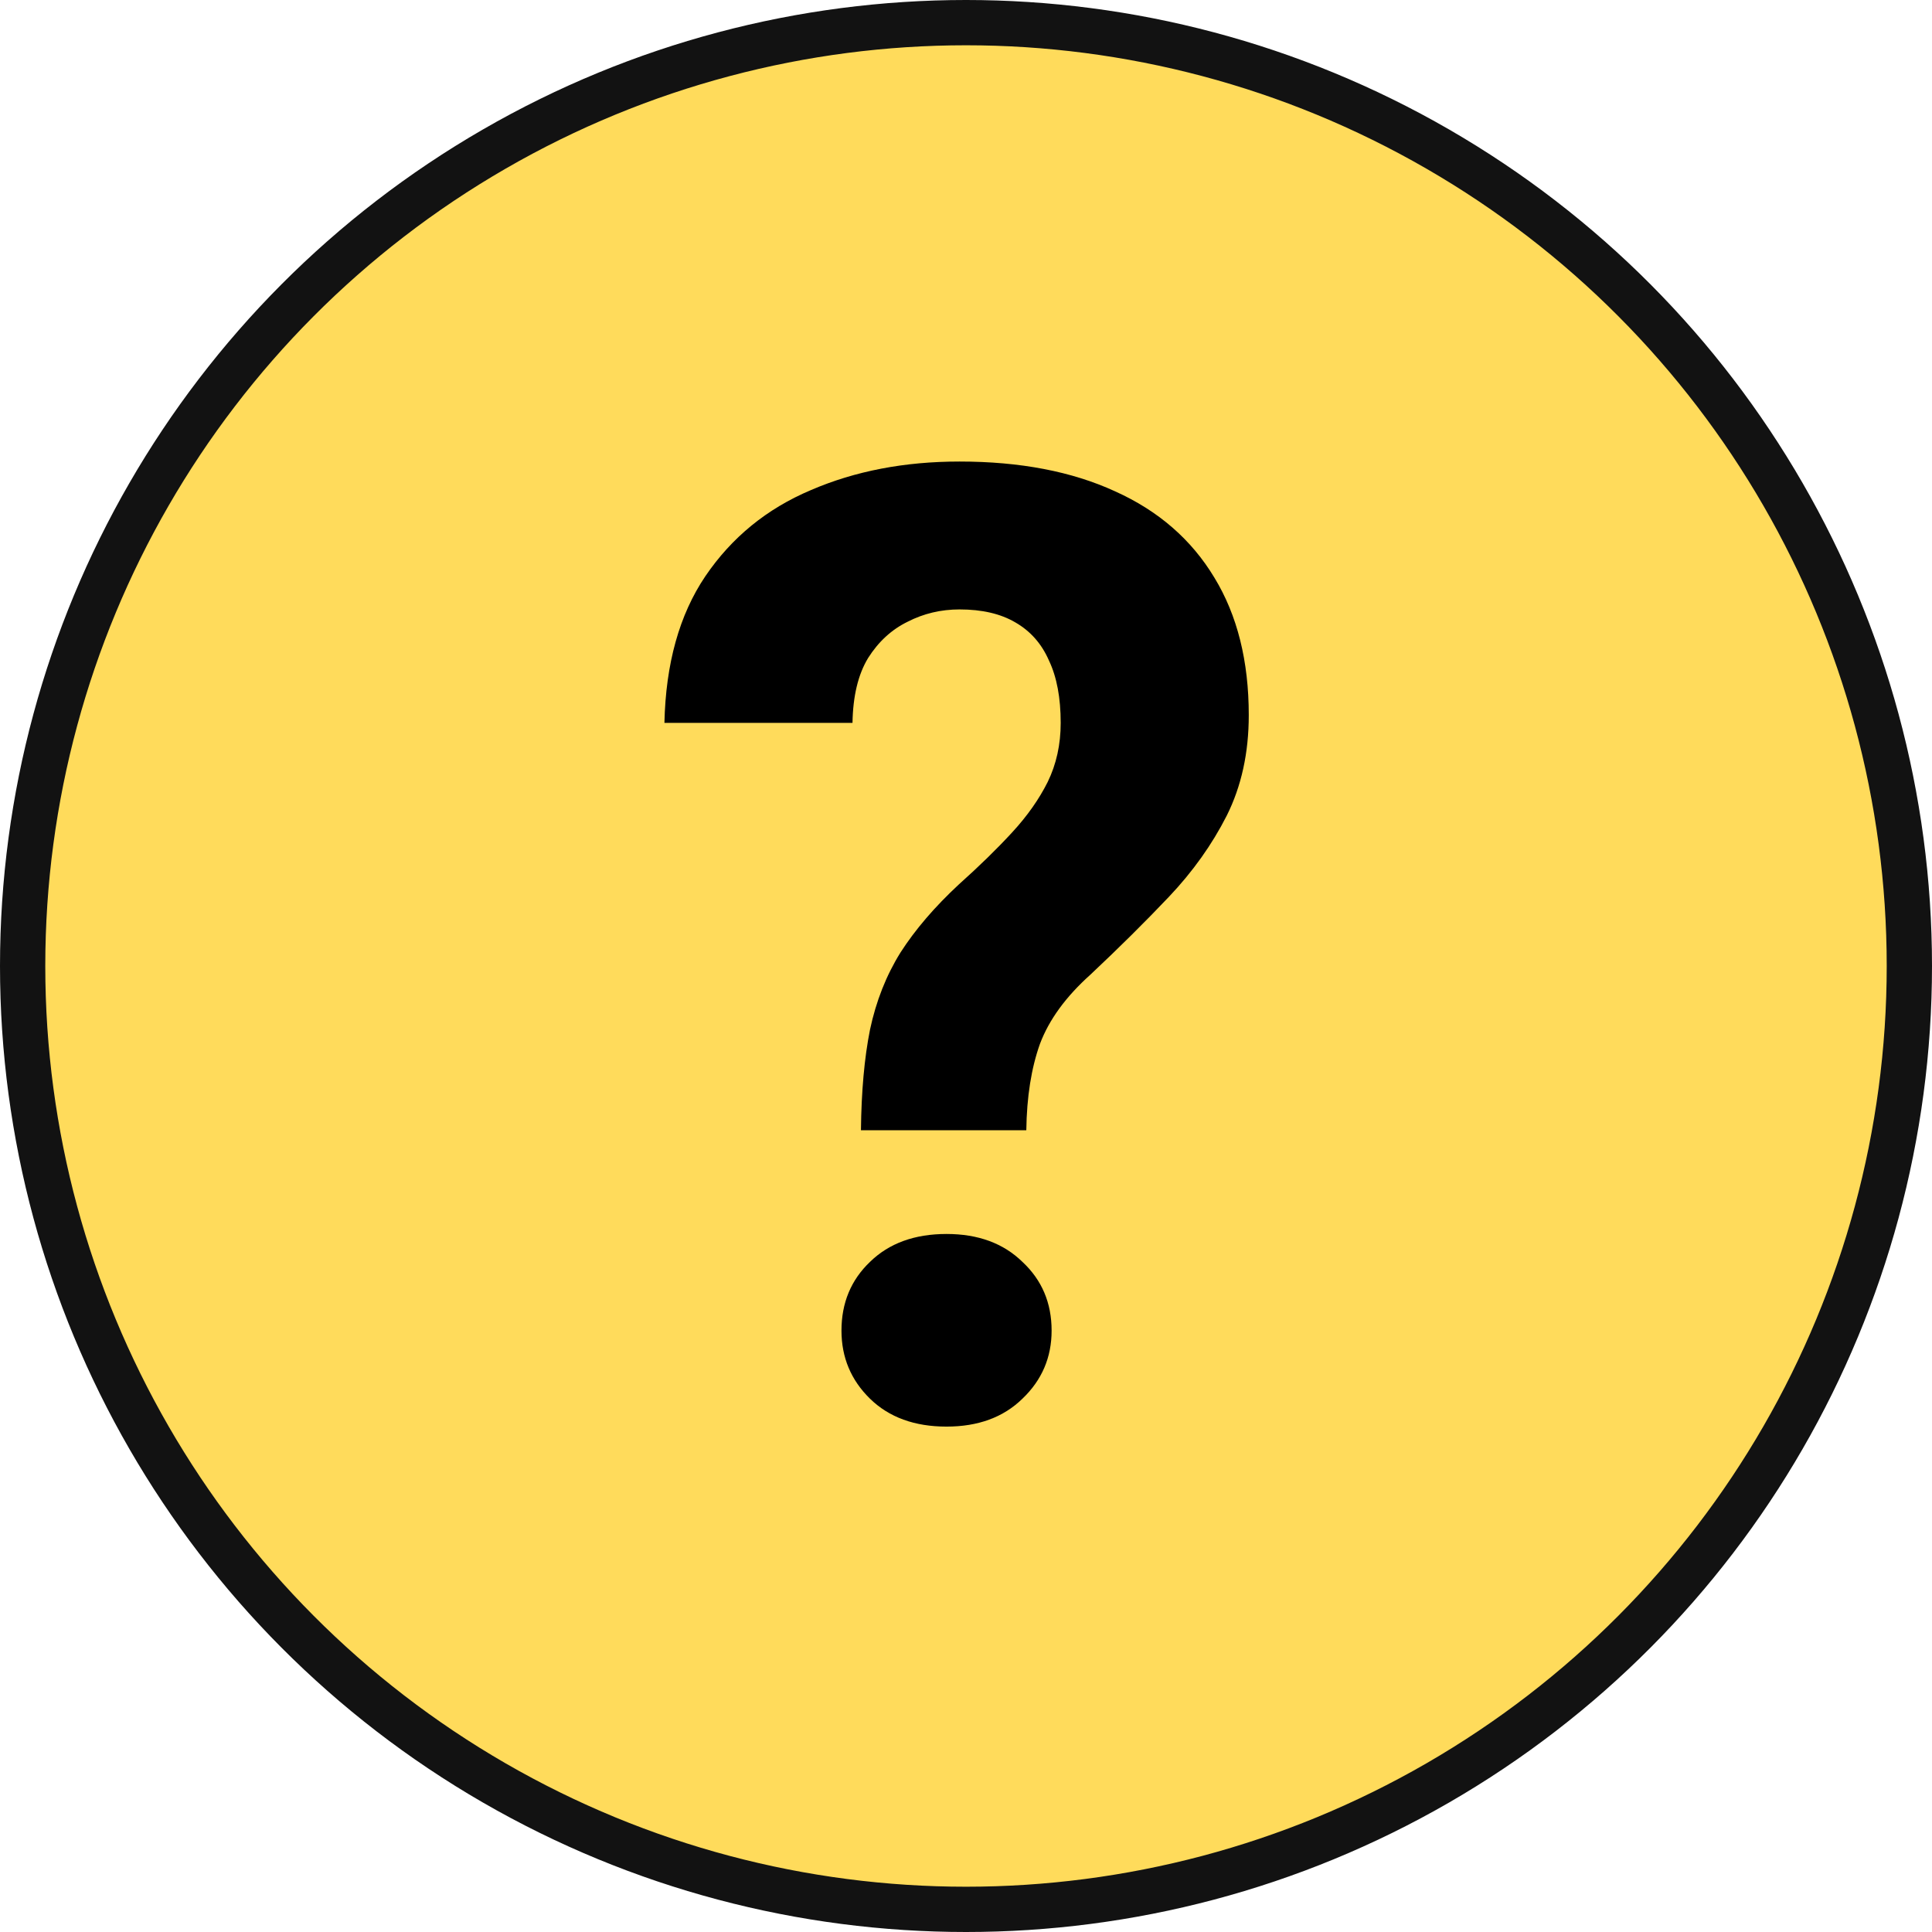
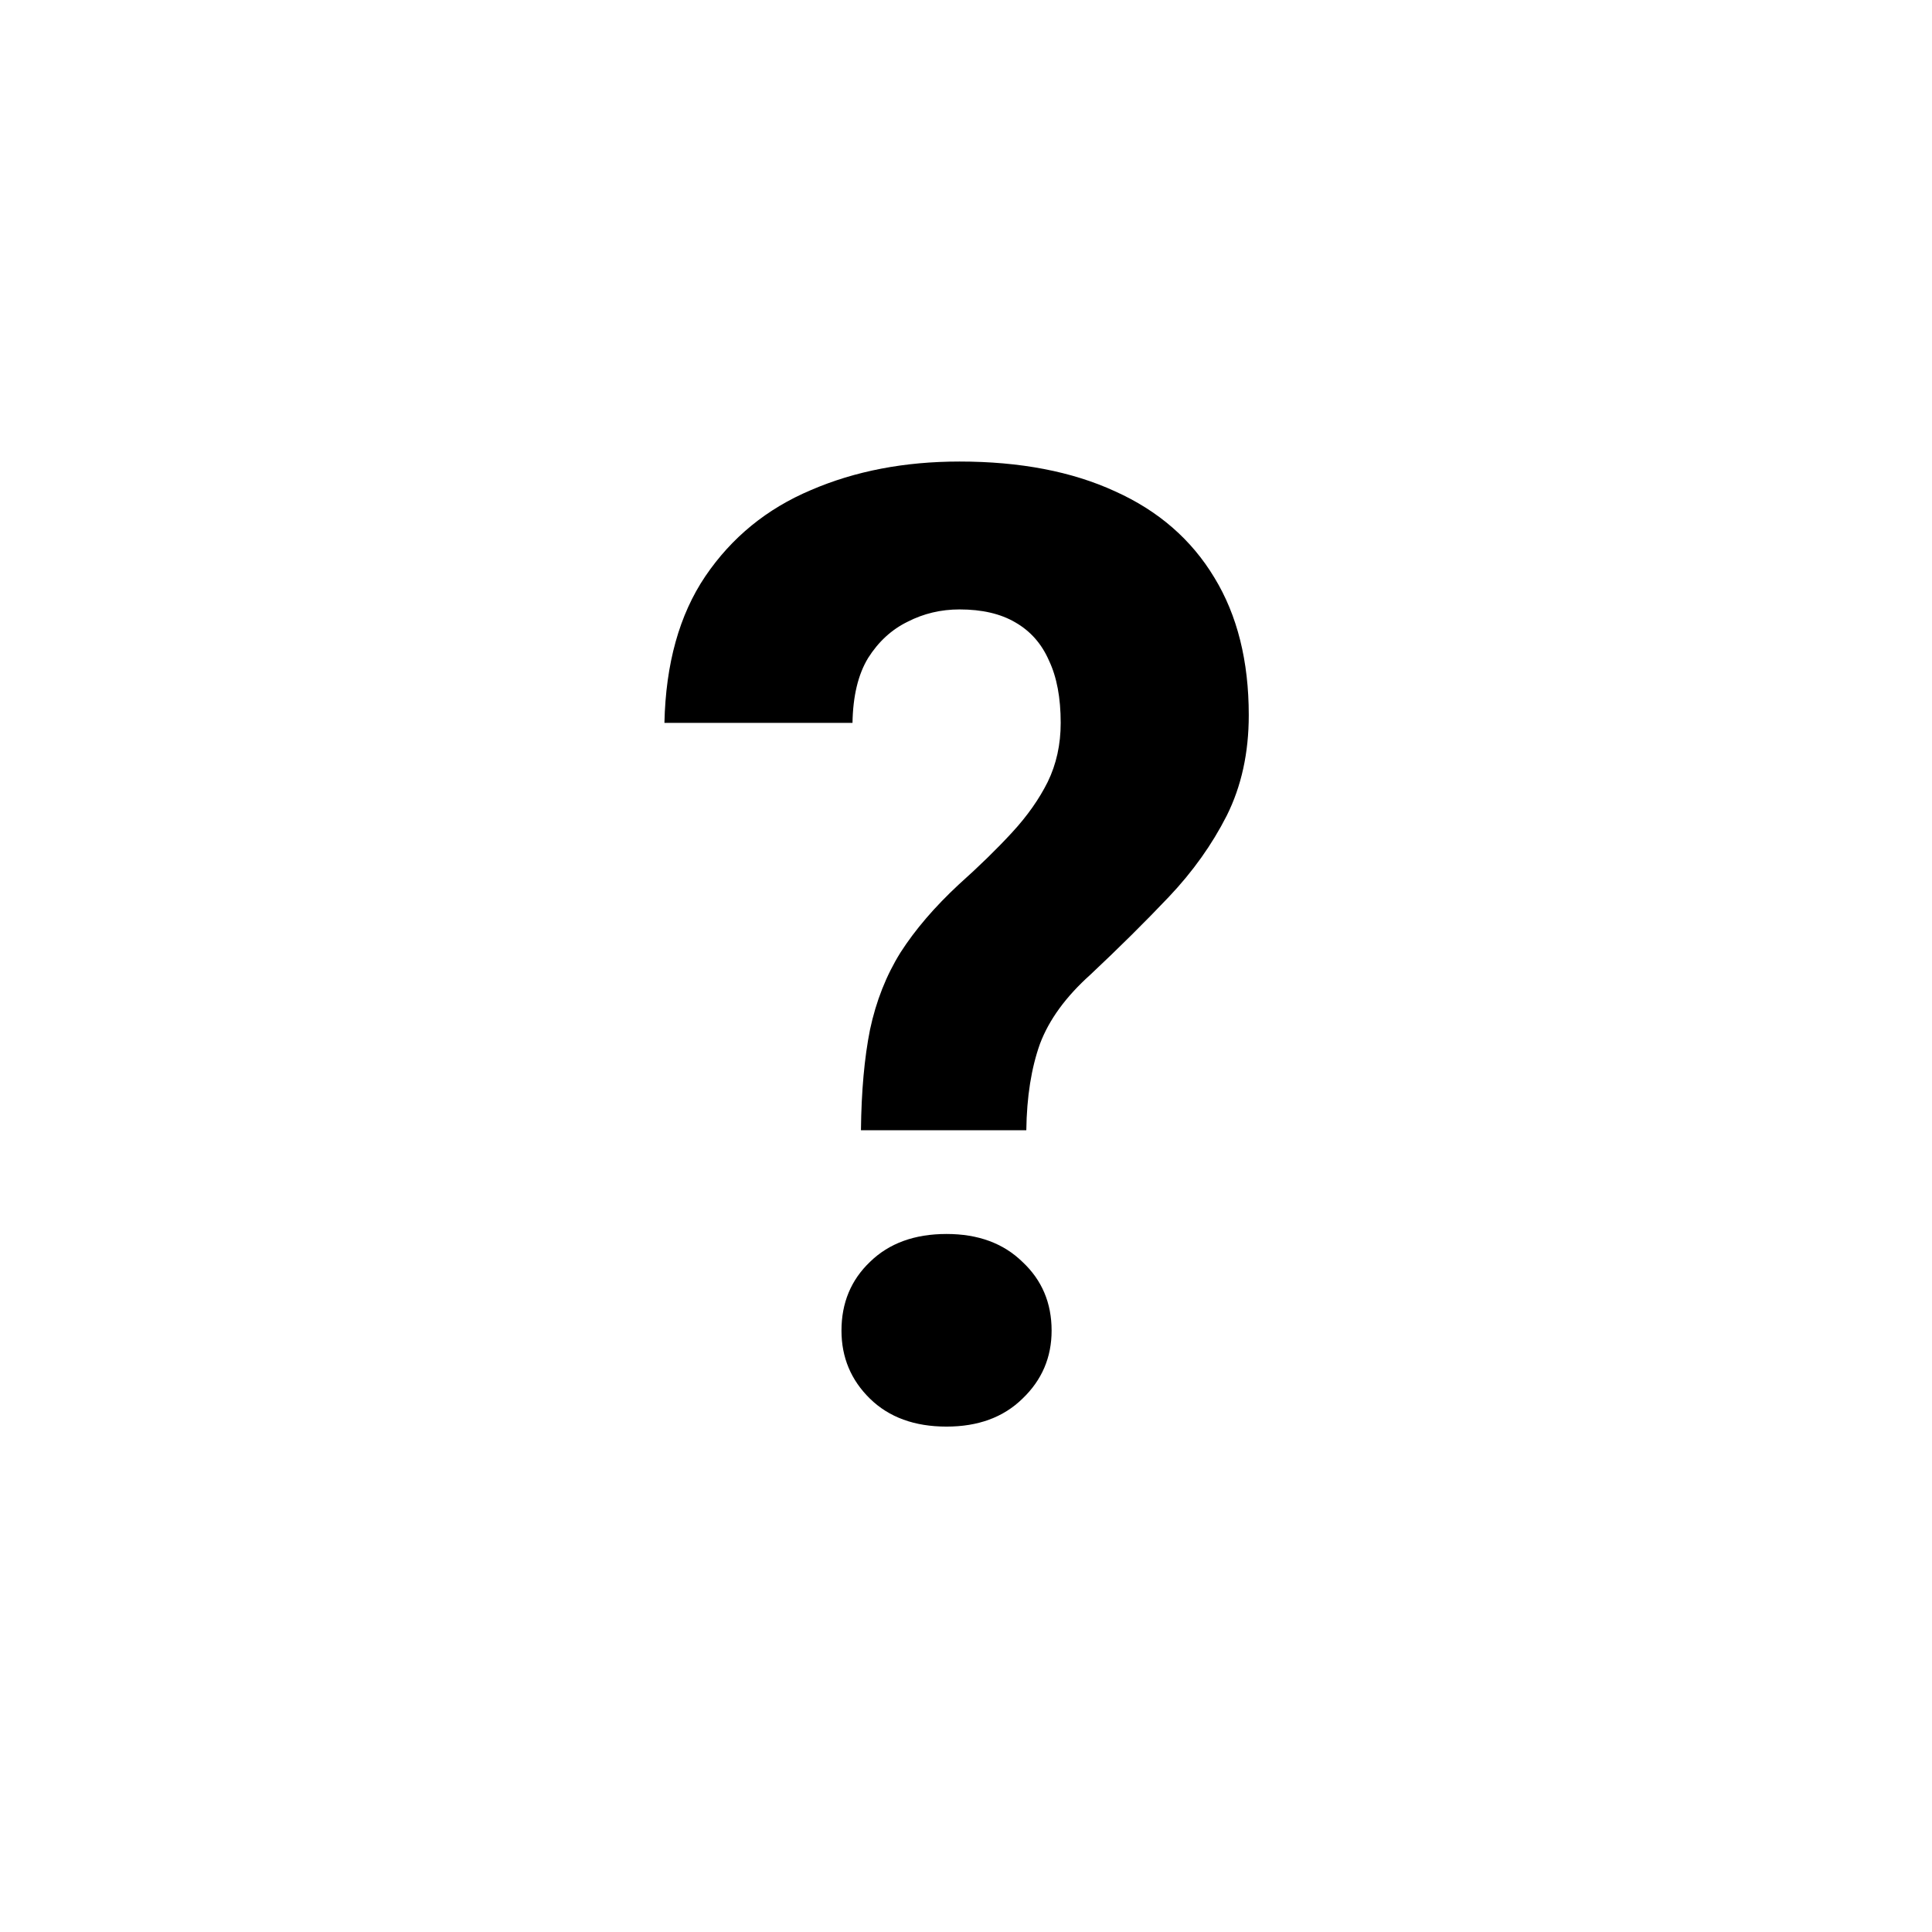
<svg xmlns="http://www.w3.org/2000/svg" width="64" height="64" viewBox="0 0 64 64" fill="none">
-   <circle cx="32" cy="32" r="31.25" fill="#FFDB5B" stroke="#121212" stroke-width="1.5" />
  <path d="M33.998 37.44H28.52C28.534 36.15 28.634 35.04 28.82 34.109C29.021 33.164 29.357 32.312 29.83 31.553C30.317 30.794 30.962 30.042 31.764 29.297C32.437 28.695 33.024 28.122 33.525 27.578C34.027 27.034 34.421 26.475 34.707 25.902C34.993 25.315 35.137 24.663 35.137 23.947C35.137 23.116 35.008 22.429 34.75 21.885C34.507 21.326 34.134 20.904 33.633 20.617C33.146 20.331 32.53 20.188 31.785 20.188C31.169 20.188 30.596 20.324 30.066 20.596C29.537 20.854 29.1 21.255 28.756 21.799C28.426 22.343 28.255 23.059 28.24 23.947H22.01C22.053 21.985 22.504 20.366 23.363 19.092C24.237 17.803 25.404 16.85 26.865 16.234C28.326 15.604 29.966 15.289 31.785 15.289C33.79 15.289 35.509 15.618 36.941 16.277C38.374 16.922 39.469 17.874 40.228 19.135C40.988 20.381 41.367 21.899 41.367 23.689C41.367 24.936 41.124 26.046 40.637 27.02C40.15 27.979 39.512 28.874 38.725 29.705C37.937 30.536 37.07 31.395 36.125 32.283C35.309 33.014 34.75 33.78 34.449 34.582C34.163 35.384 34.012 36.337 33.998 37.44ZM27.875 44.078C27.875 43.161 28.19 42.402 28.82 41.801C29.451 41.185 30.296 40.877 31.355 40.877C32.401 40.877 33.239 41.185 33.869 41.801C34.514 42.402 34.836 43.161 34.836 44.078C34.836 44.966 34.514 45.718 33.869 46.334C33.239 46.95 32.401 47.258 31.355 47.258C30.296 47.258 29.451 46.95 28.82 46.334C28.19 45.718 27.875 44.966 27.875 44.078Z" fill="black" />
</svg>